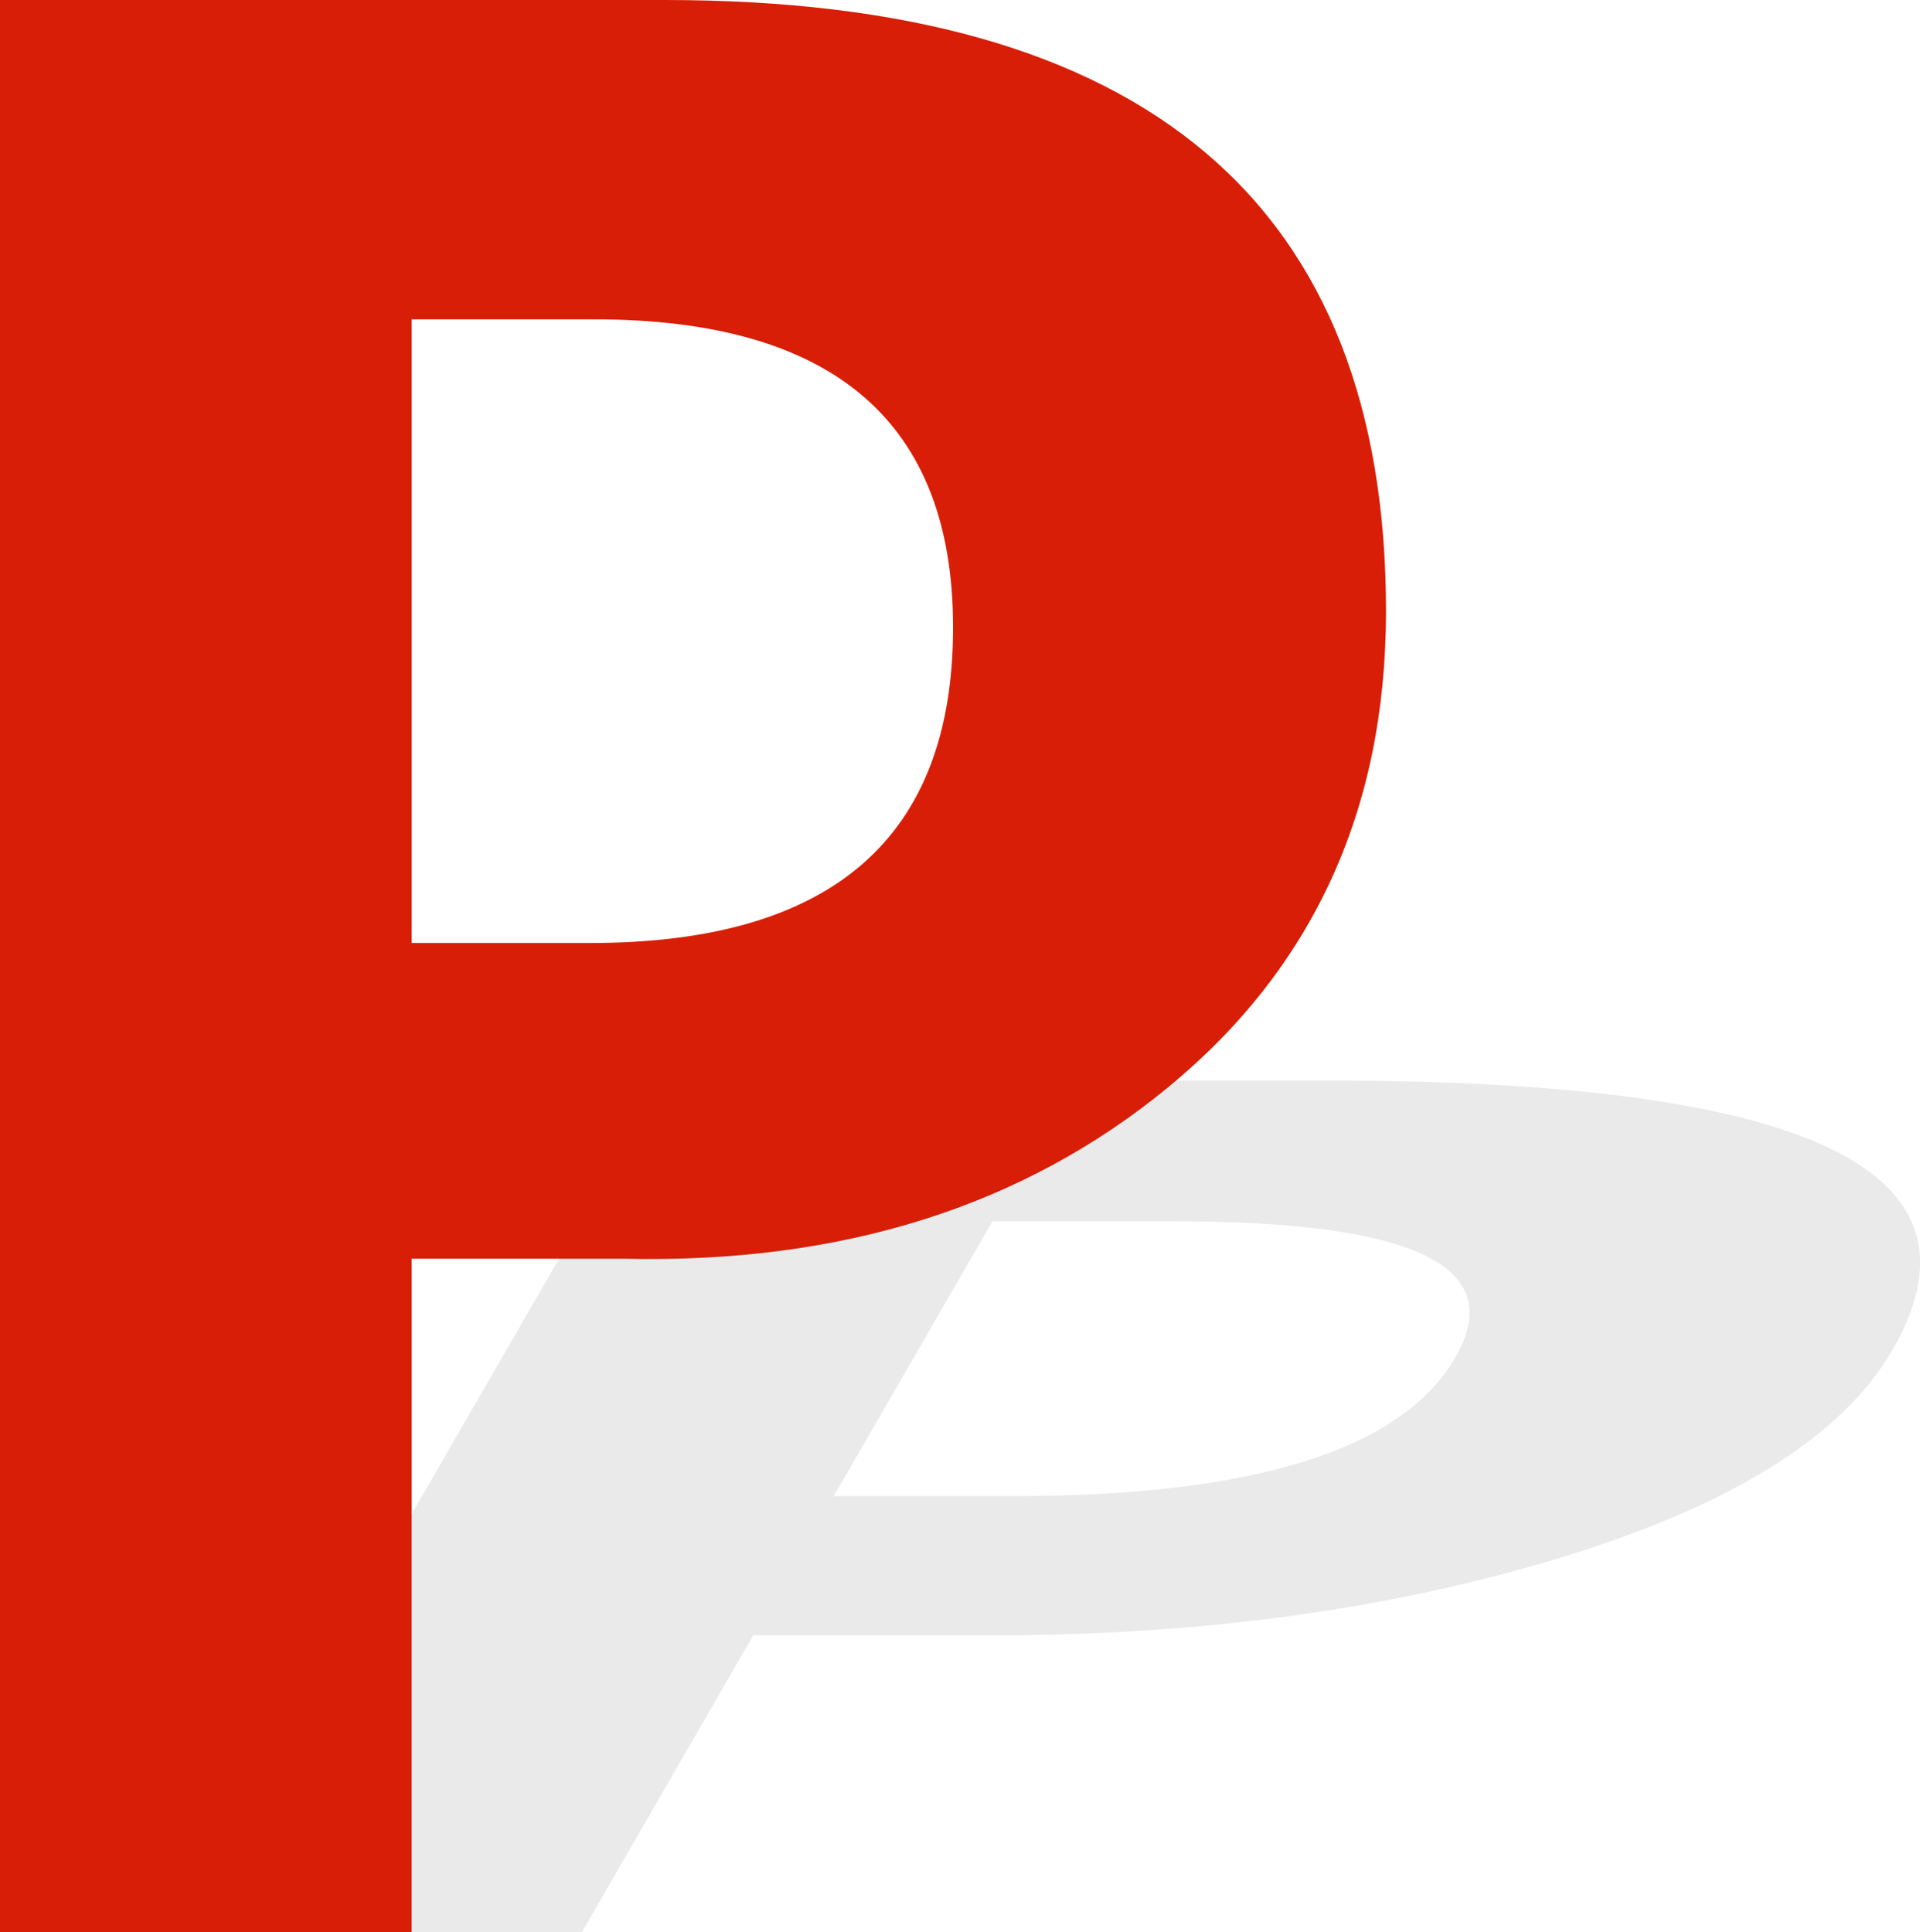
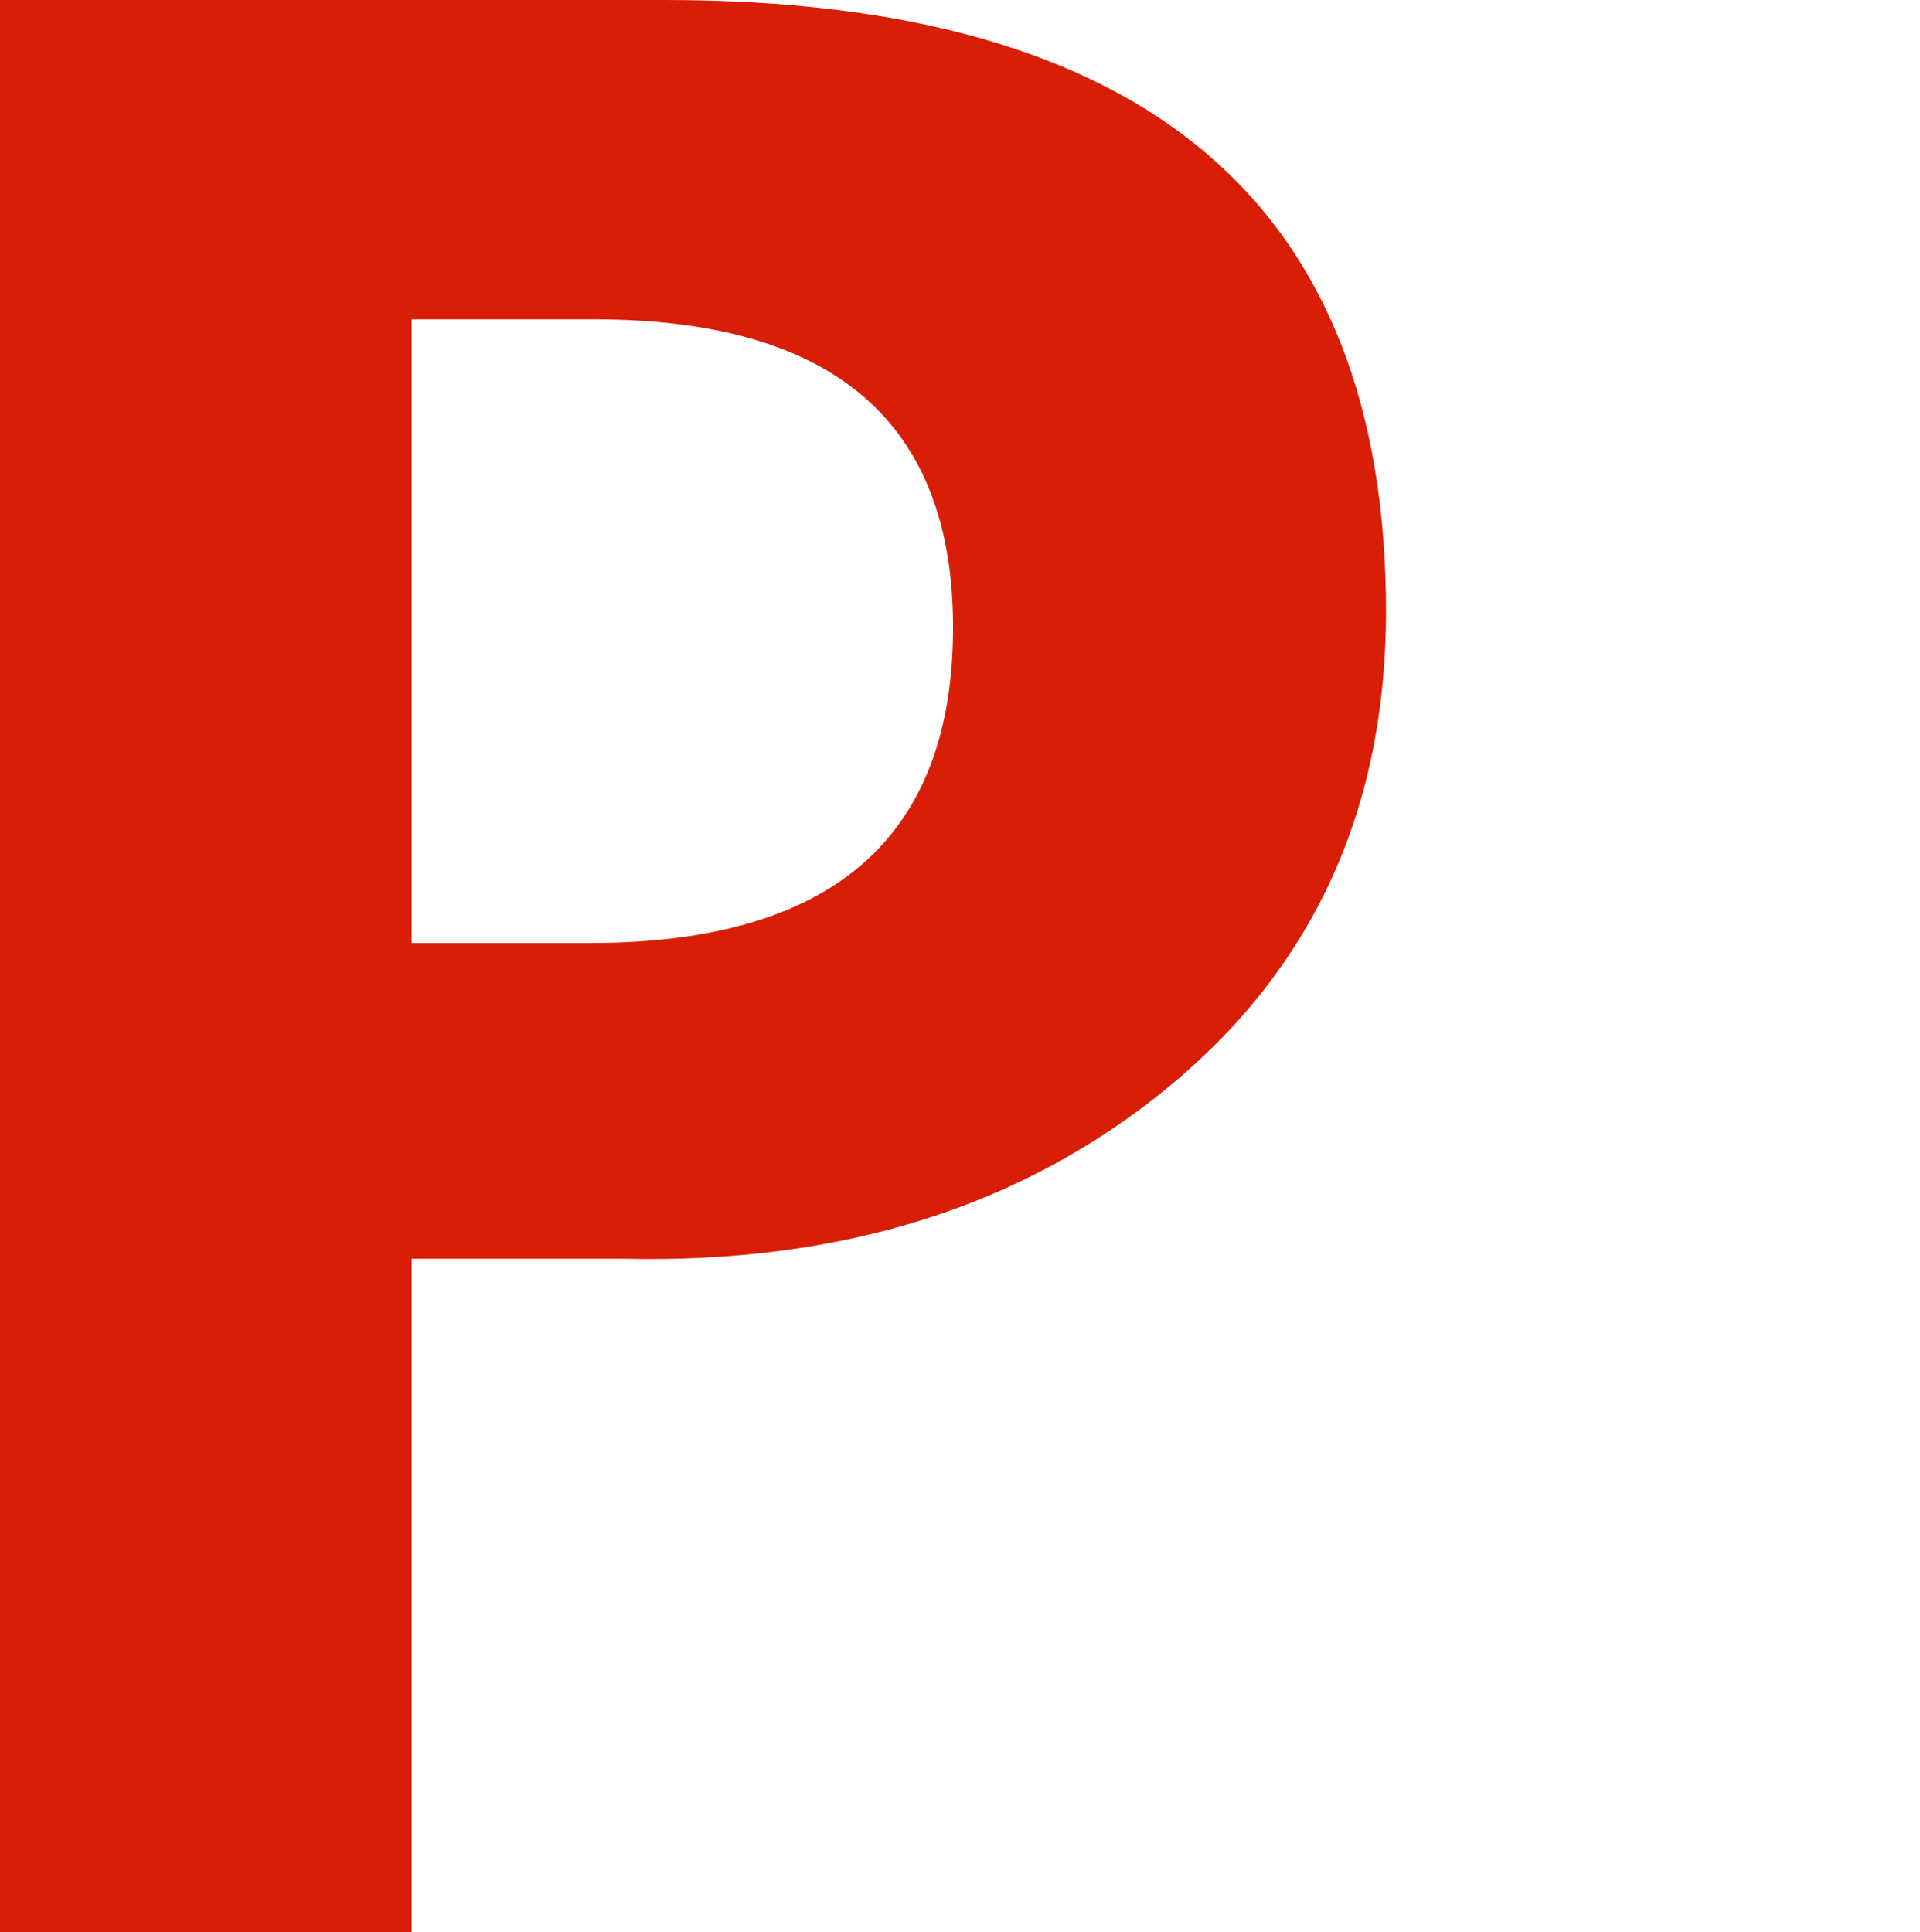
<svg xmlns="http://www.w3.org/2000/svg" version="1.1" id="图层_1" x="0px" y="0px" width="18.564px" height="18.685px" viewBox="0 0 18.564 18.685" enable-background="new 0 0 18.564 18.685" xml:space="preserve">
  <g>
    <g opacity="0.5">
-       <path fill="#D6D6D6" d="M7.283,15.814l-1.657,2.871h-3.98L6.4,10.449h6.43c4.648,0,6.471,0.868,5.468,2.605    c-0.487,0.844-1.579,1.52-3.276,2.029c-1.697,0.508-3.593,0.751-5.688,0.73H7.283z M9.596,11.81l-1.535,2.658h1.725    c2.34,0,3.77-0.448,4.287-1.345c0.506-0.875-0.4-1.313-2.717-1.313H9.596z" />
-     </g>
+       </g>
    <g>
      <path fill="#D81E06" d="M3.98,12.171v6.514H0V0h6.429c4.648,0,6.972,1.971,6.972,5.911c0,1.913-0.702,3.447-2.105,4.602    c-1.403,1.154-3.158,1.708-5.265,1.659H3.98z M3.98,3.088v6.031h1.725c2.34,0,3.51-1.017,3.51-3.052    c0-1.986-1.158-2.979-3.474-2.979H3.98z" />
    </g>
  </g>
</svg>